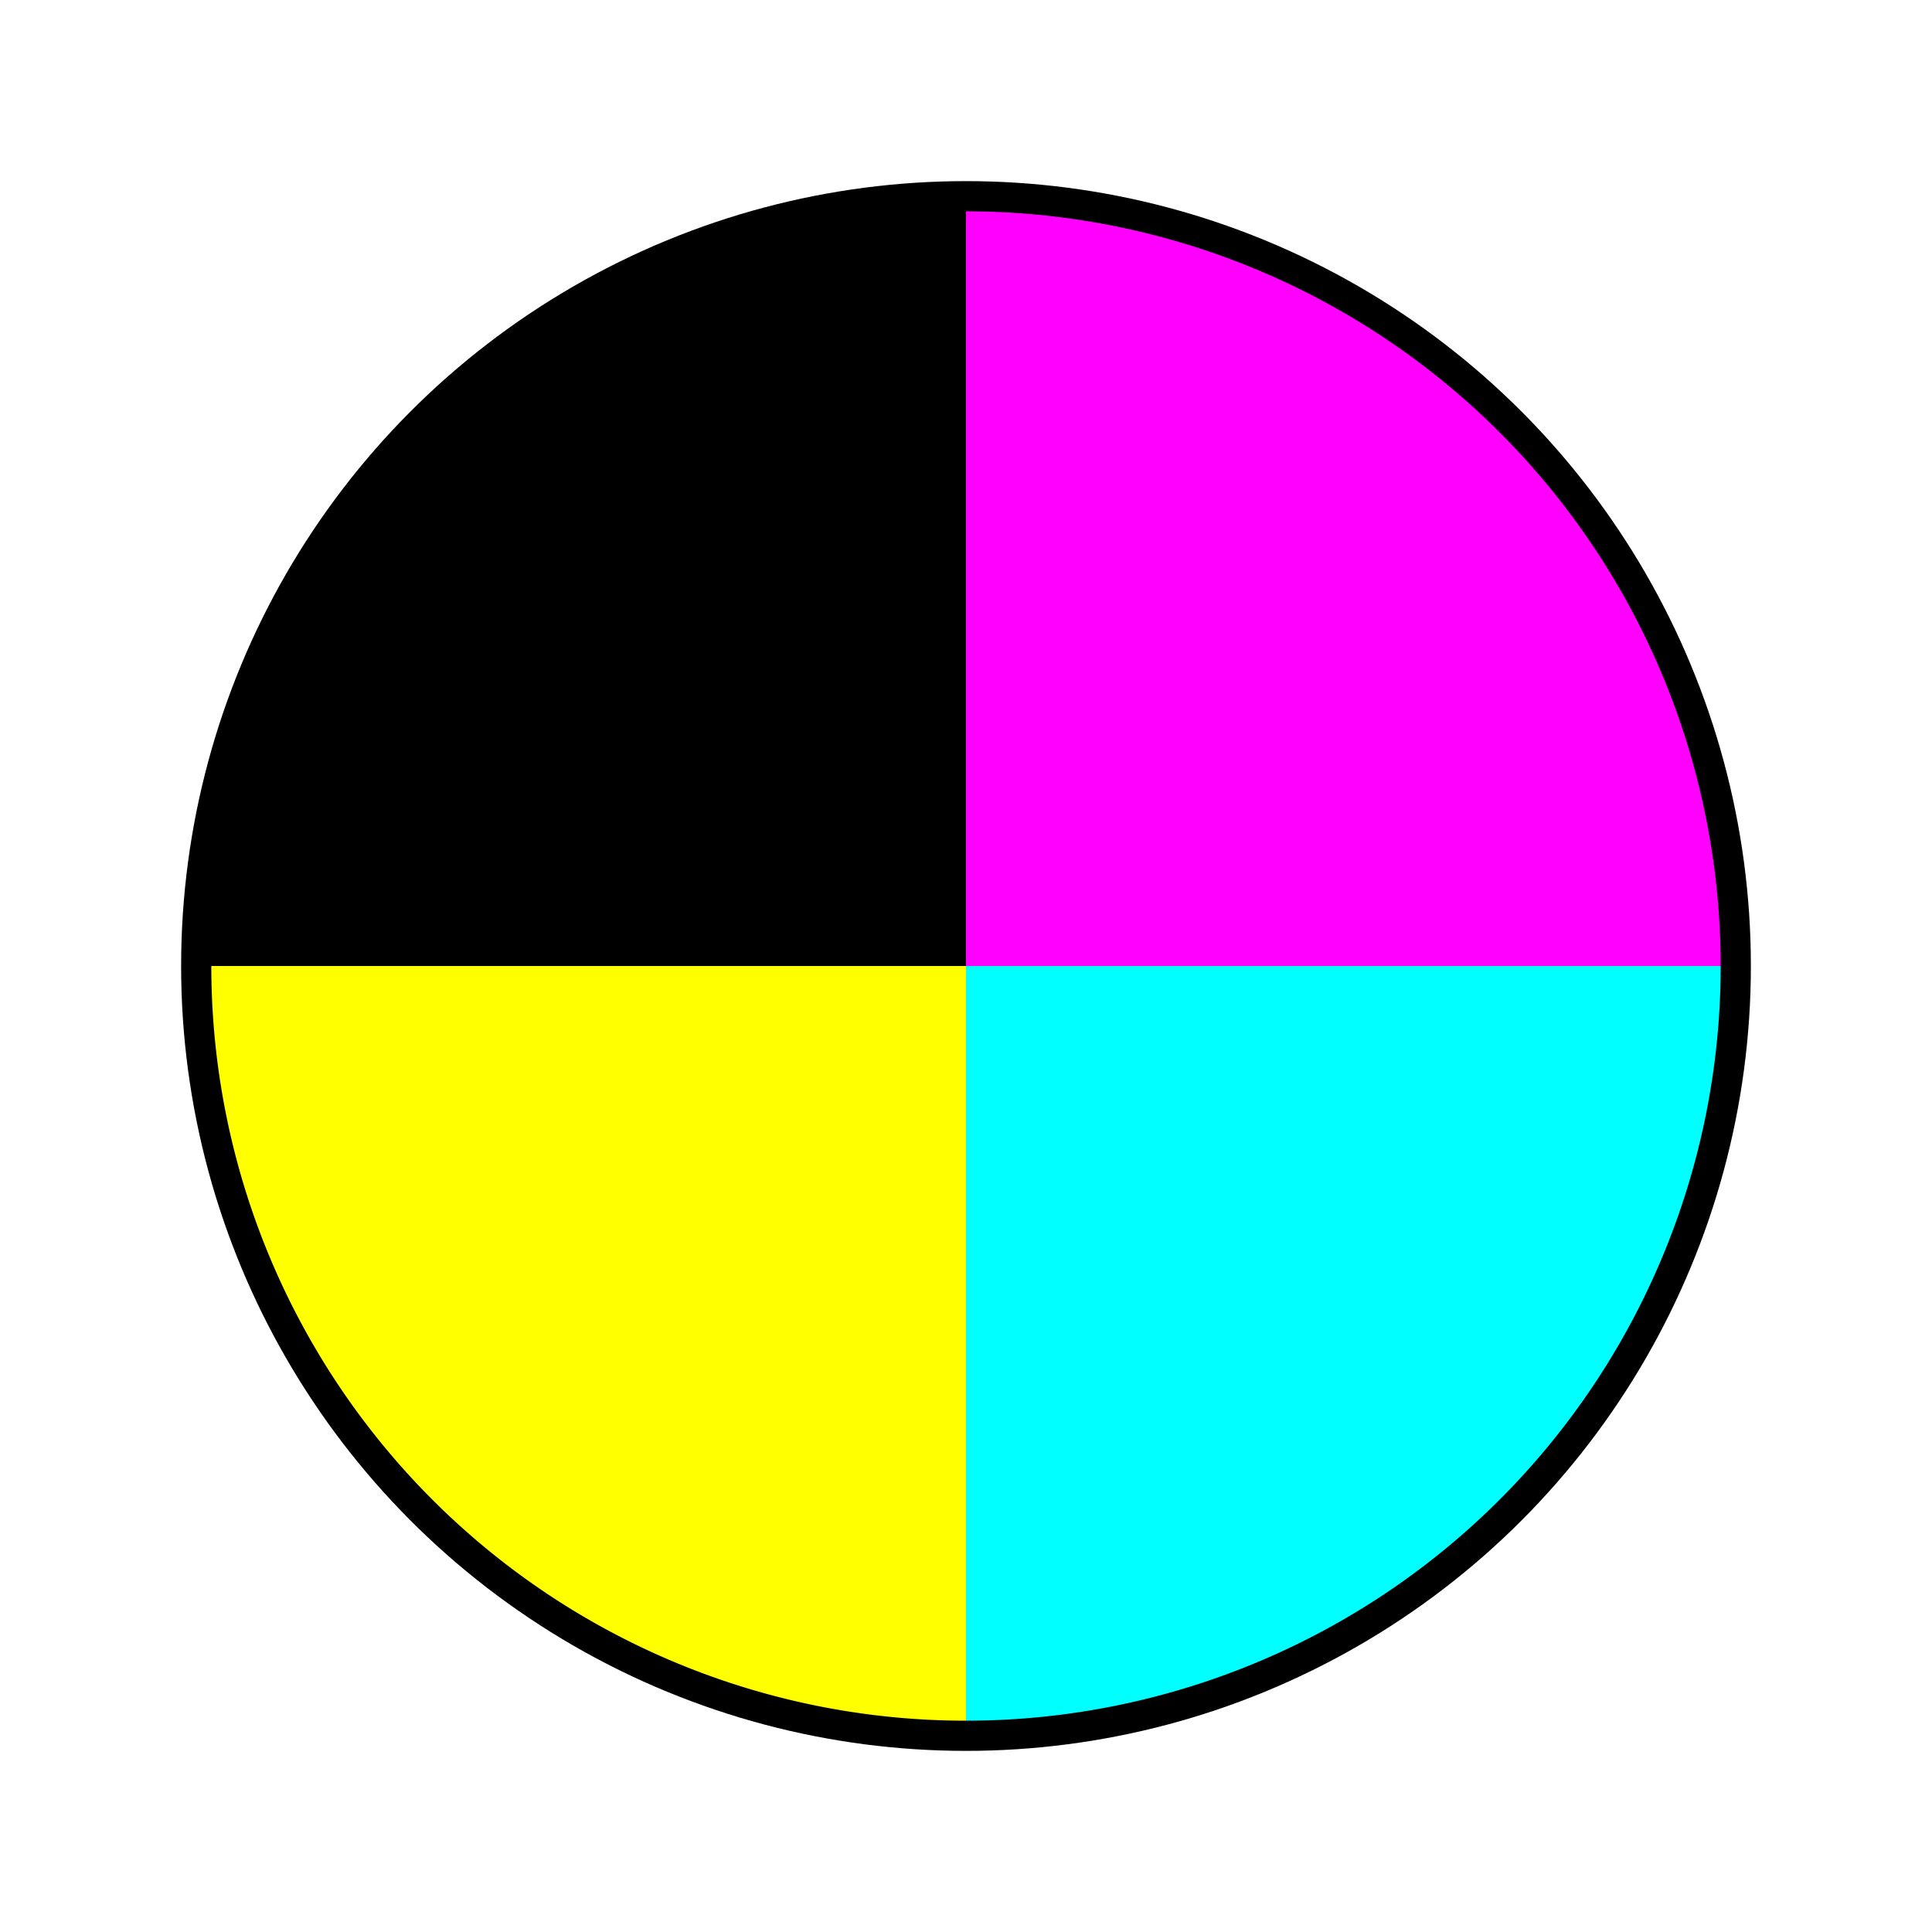
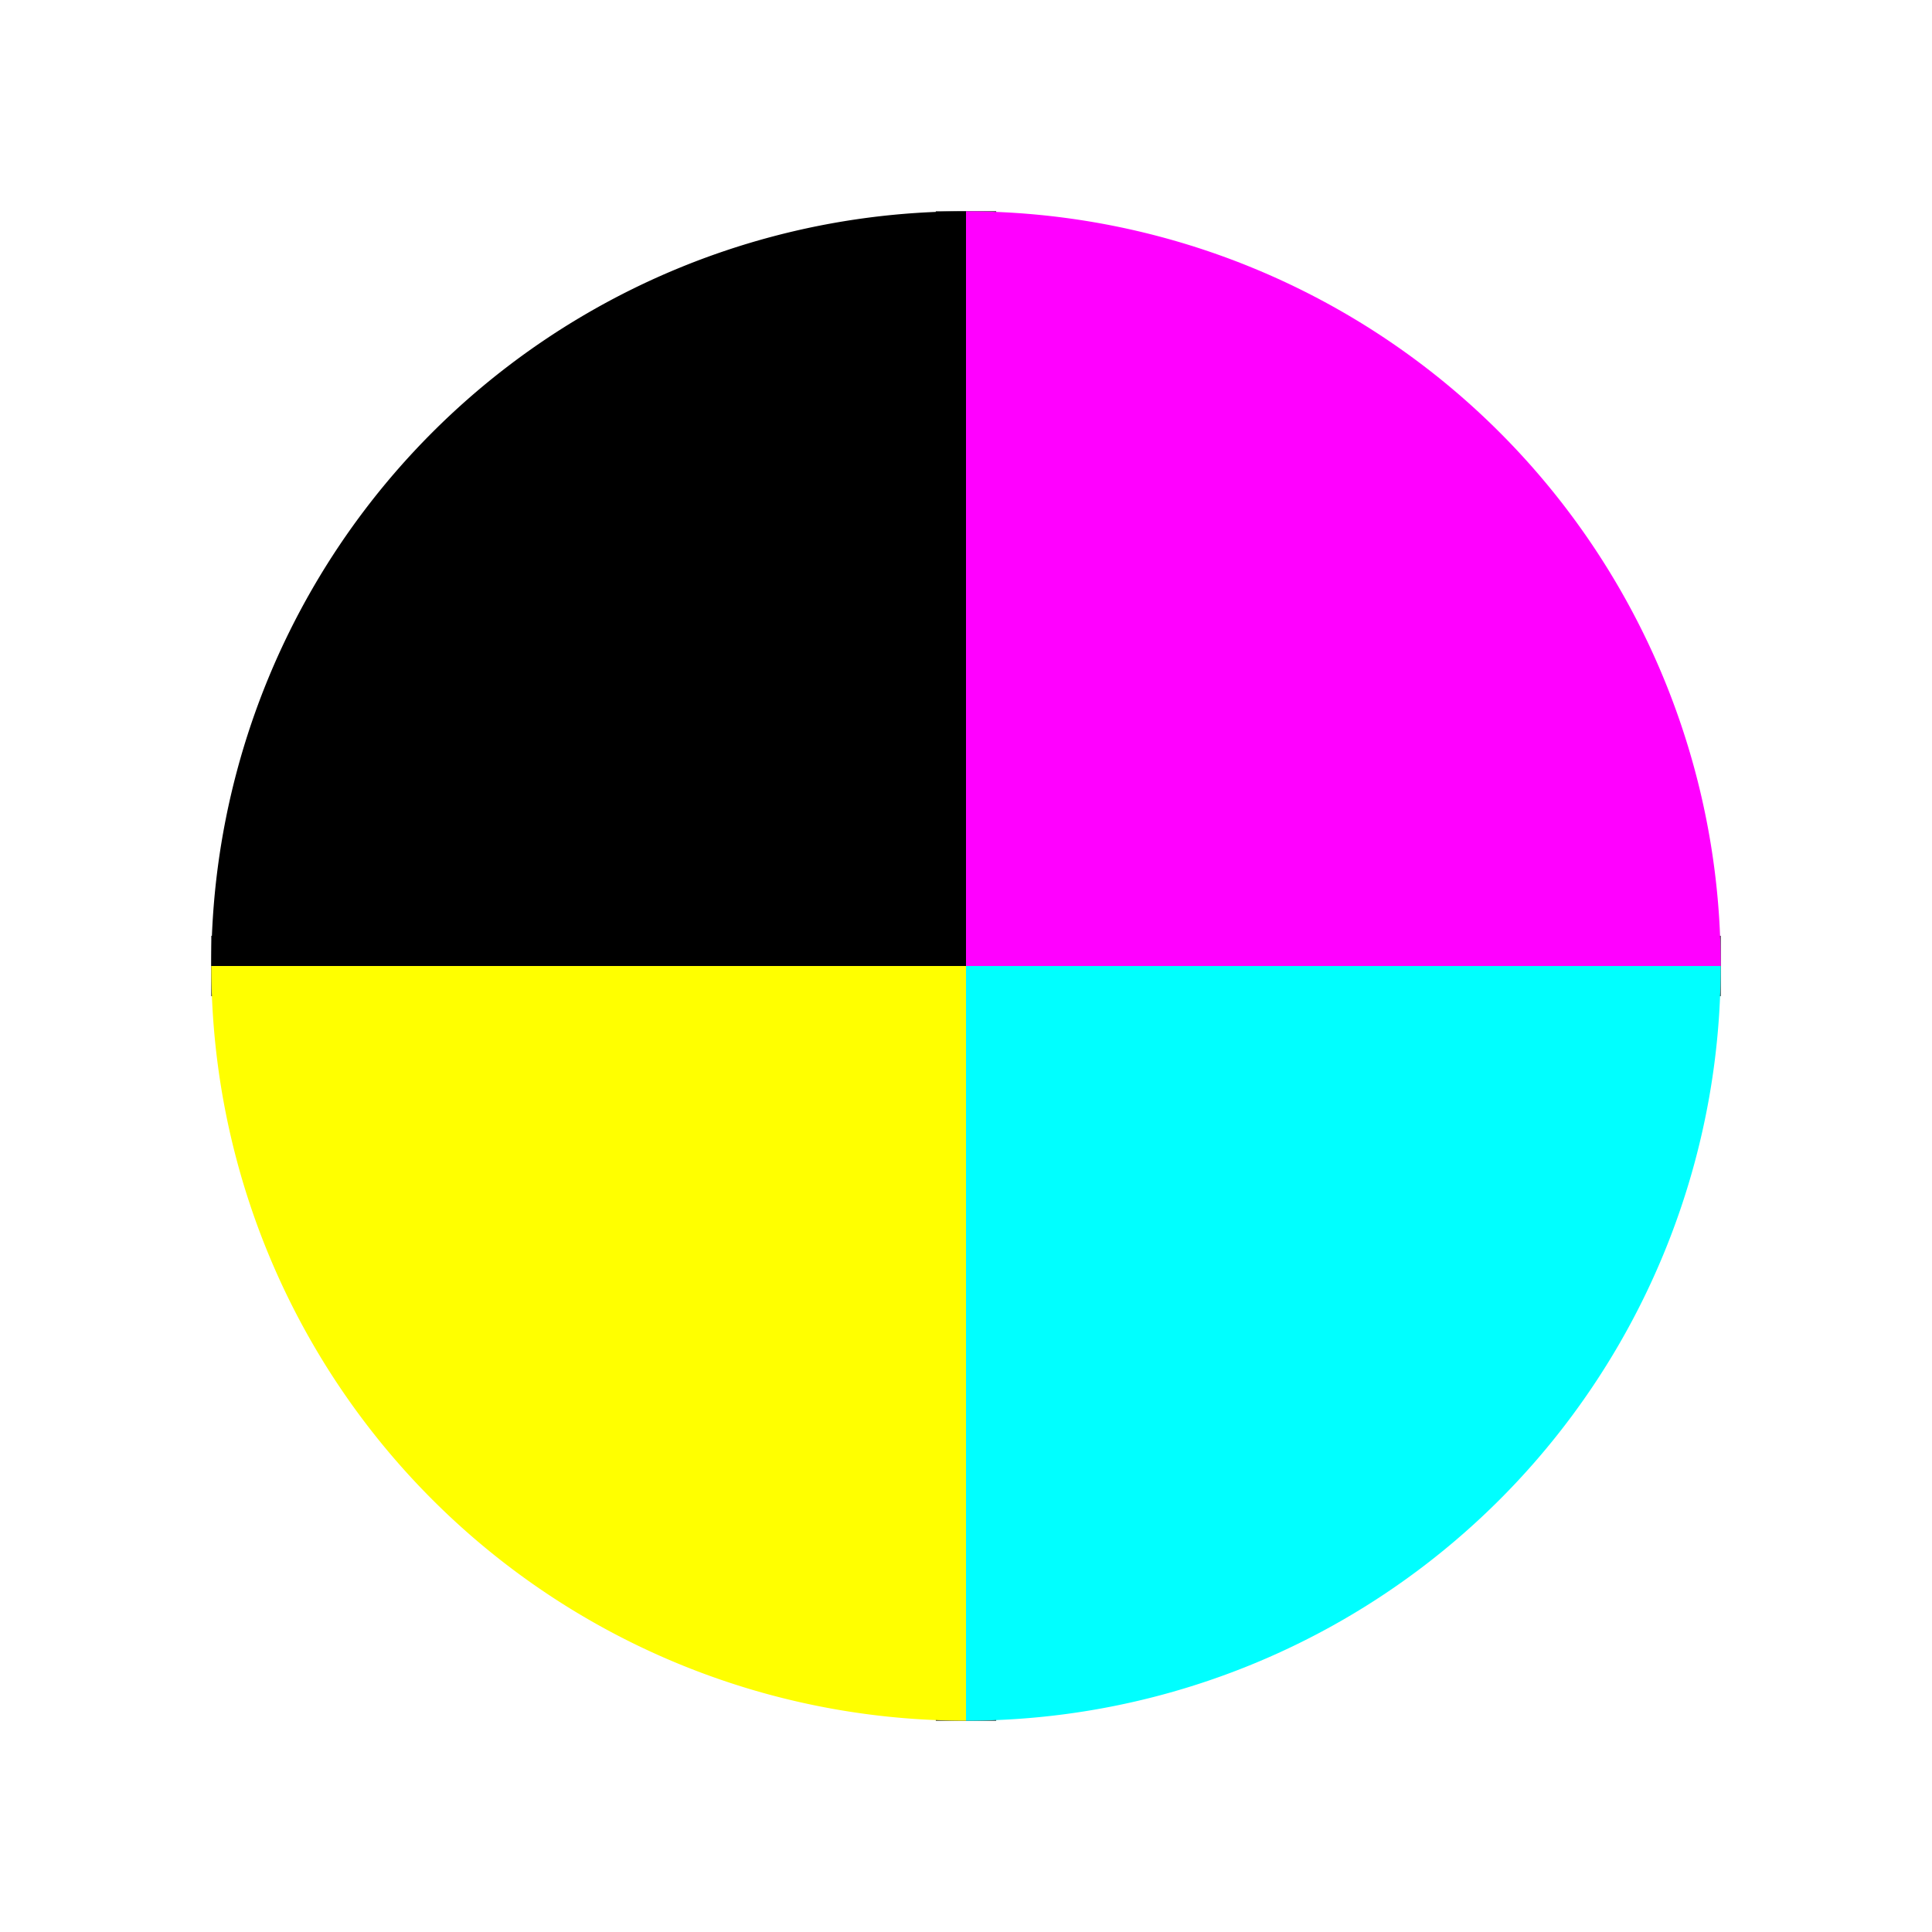
<svg xmlns="http://www.w3.org/2000/svg" width="256" height="256" viewBox="0 0 256 256">
  <rect width="256" height="256" fill="white" />
-   <circle cx="128" cy="128" r="100" fill="none" stroke="black" stroke-width="8" />
  <line x1="28" y1="128" x2="228" y2="128" stroke="black" stroke-width="8" />
  <line x1="128" y1="28" x2="128" y2="228" stroke="black" stroke-width="8" />
  <path d="M128,128 L128,28 A100,100 0 0,1 228,128 Z" fill="#ff00ff" />
  <path d="M128,128 L228,128 A100,100 0 0,1 128,228 Z" fill="#00ffff" />
  <path d="M128,128 L128,228 A100,100 0 0,1 28,128 Z" fill="#ffff00" />
  <path d="M128,128 L28,128 A100,100 0 0,1 128,28 Z" fill="black" />
</svg>